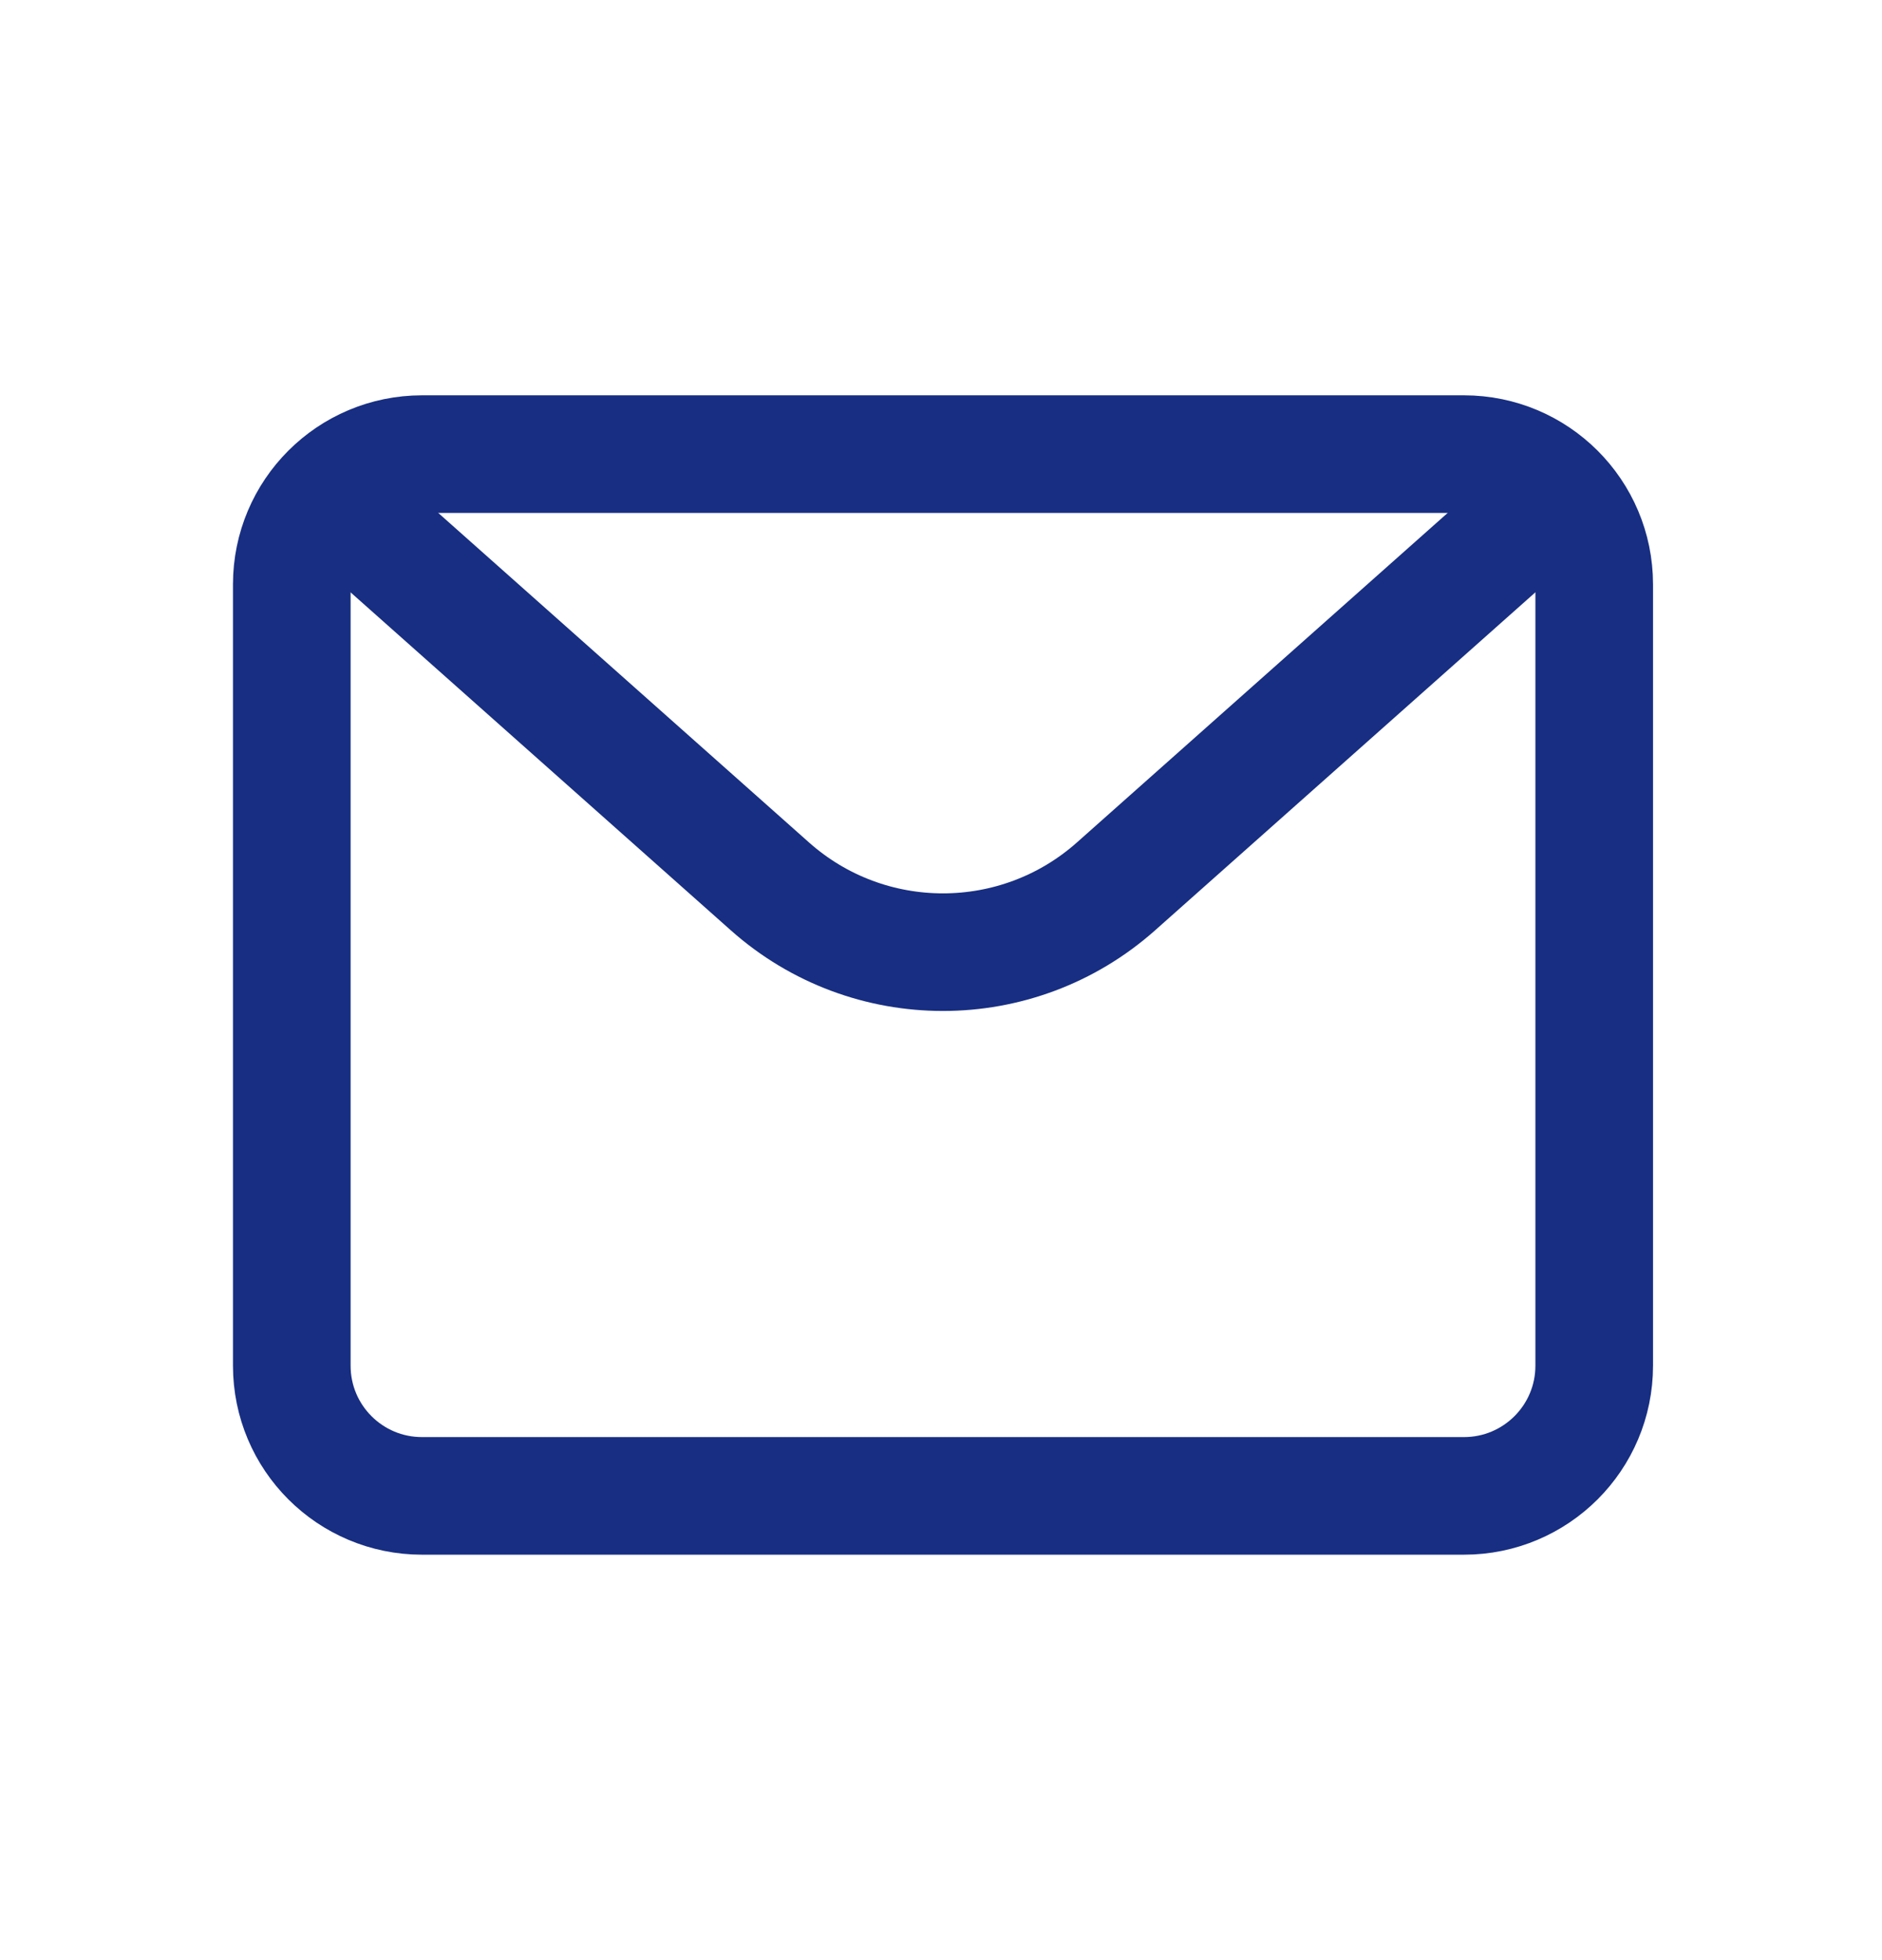
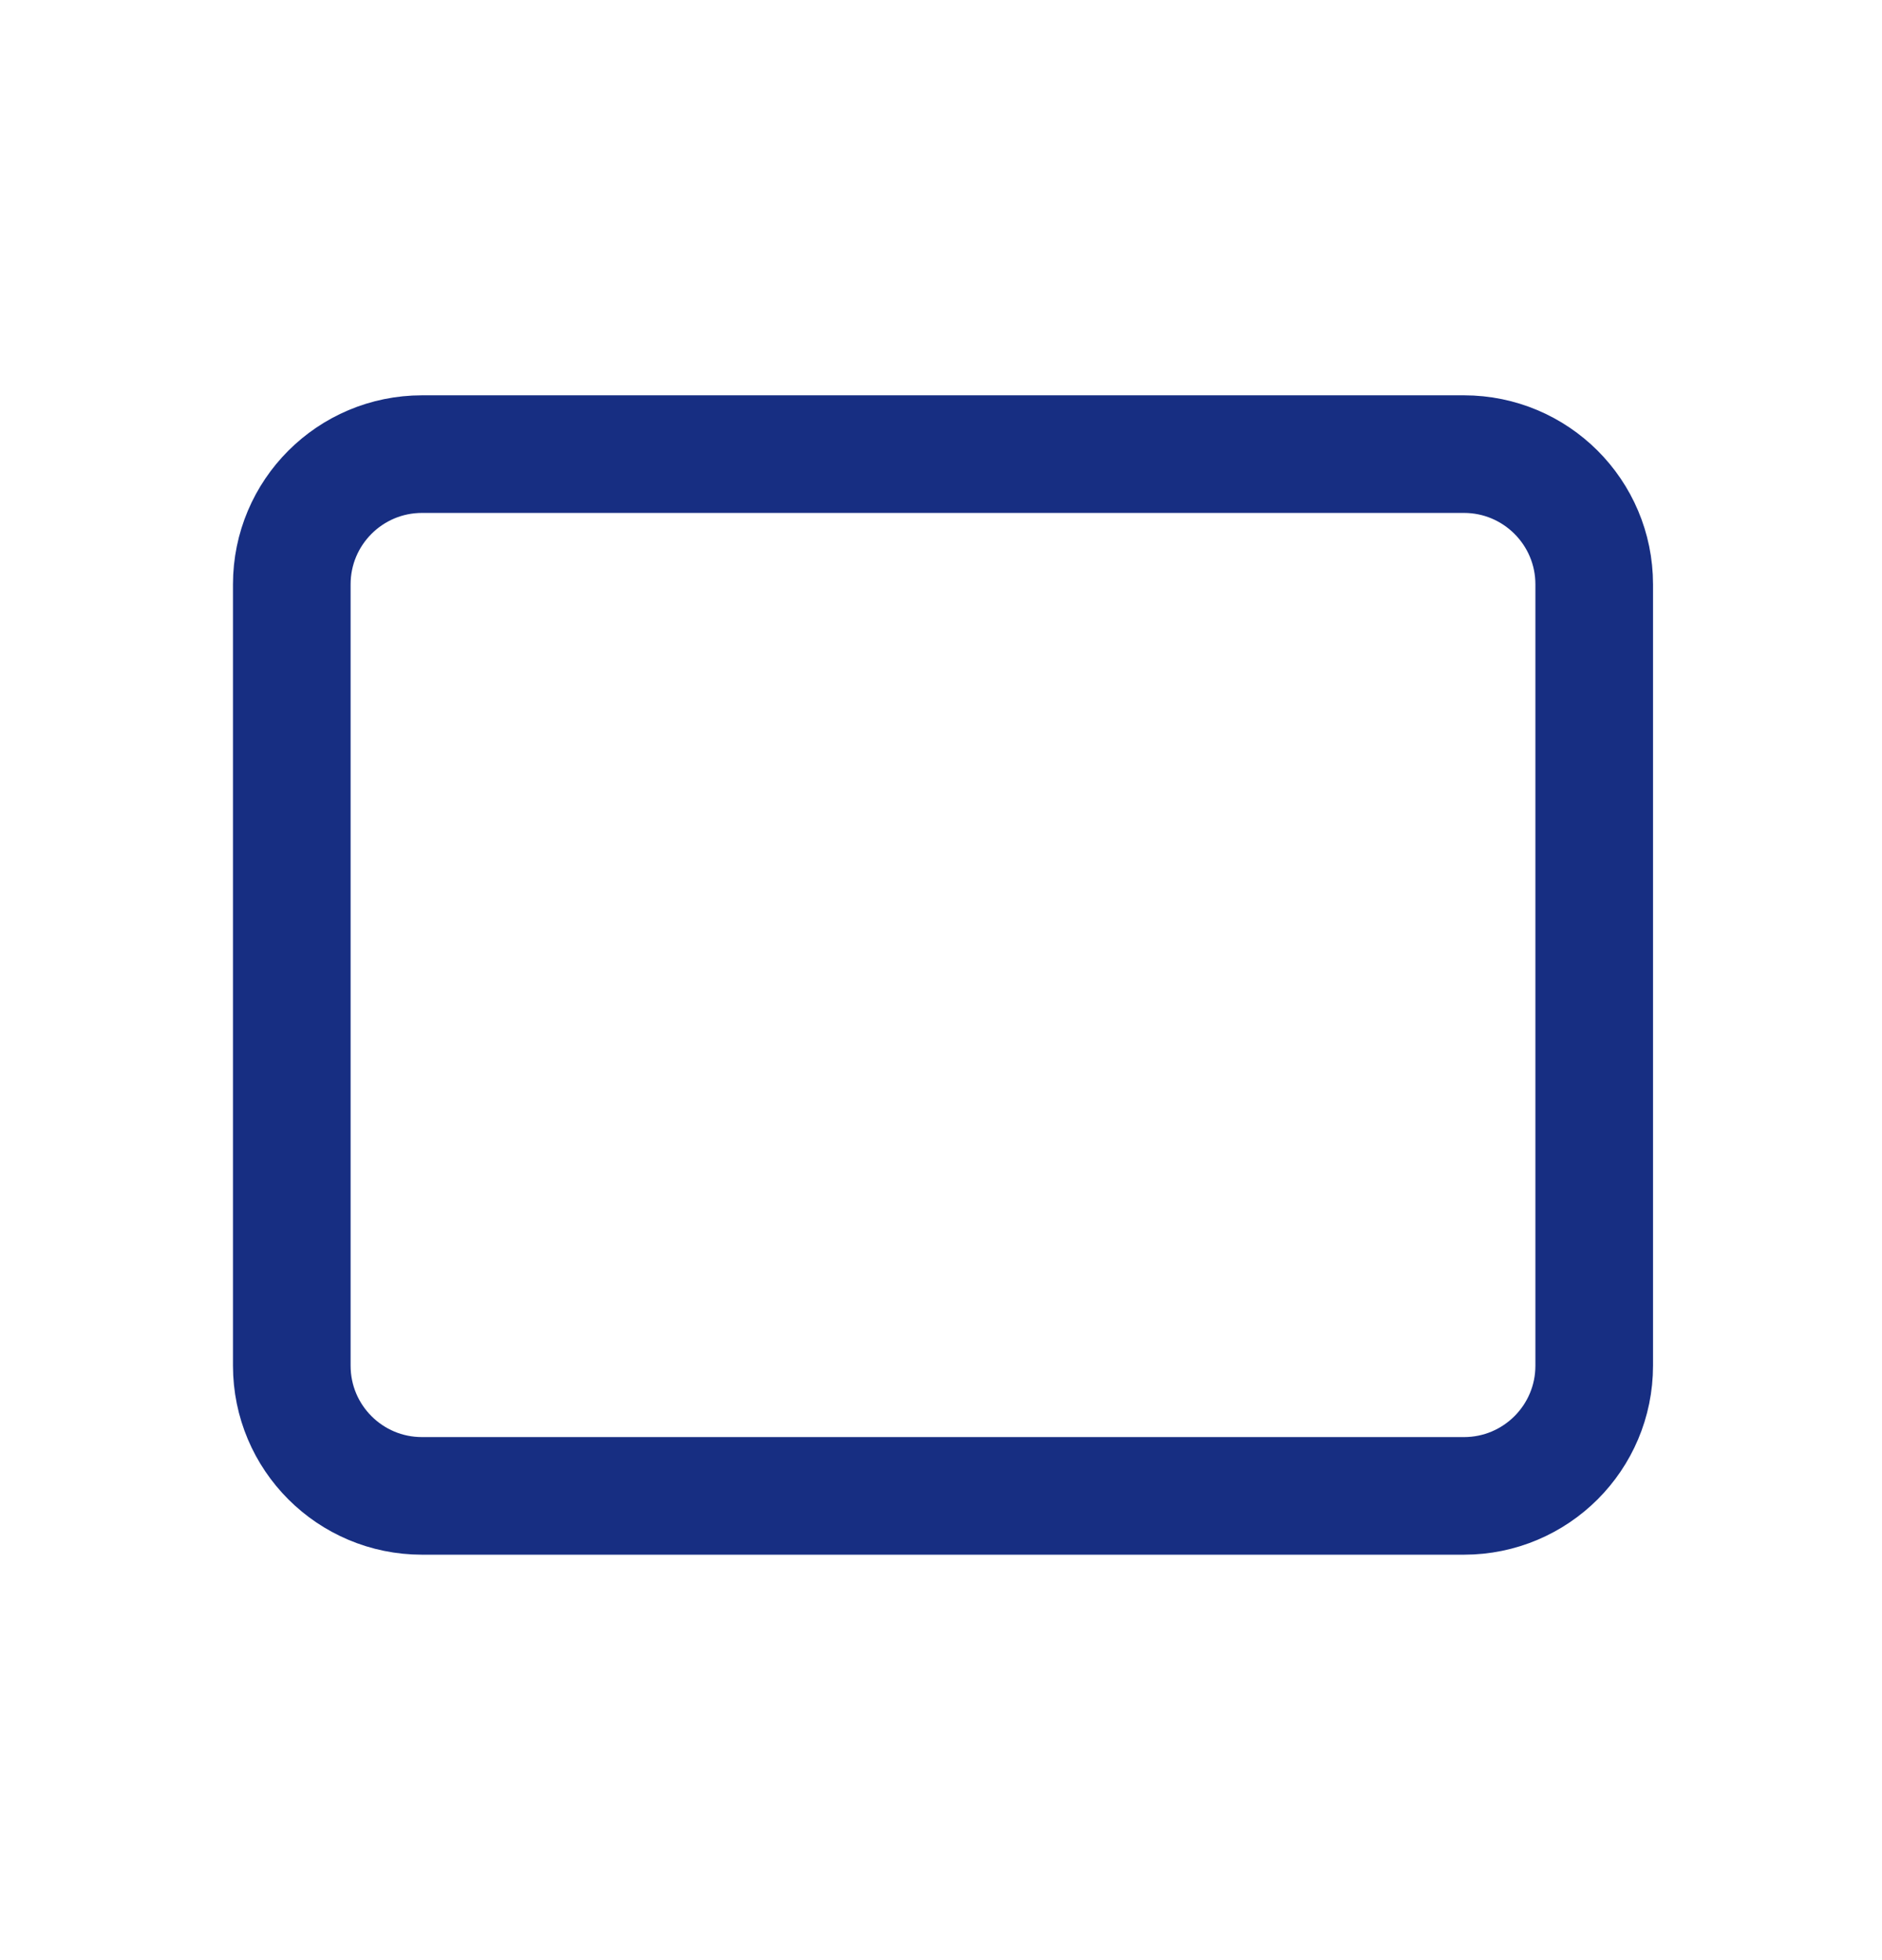
<svg xmlns="http://www.w3.org/2000/svg" width="24" height="25" viewBox="0 0 24 25" fill="none">
  <path d="M3.721 7.453C3.721 6.536 4.464 5.792 5.382 5.792H18.669C19.586 5.792 20.33 6.536 20.33 7.453V17.418C20.33 18.336 19.586 19.079 18.669 19.079H5.382C4.464 19.079 3.721 18.336 3.721 17.418V7.453Z" stroke="#172E82" stroke-width="1.5" stroke-linecap="round" stroke-linejoin="round" />
-   <path d="M4.551 6.623L9.818 11.305C11.076 12.424 12.973 12.424 14.232 11.305L19.499 6.623" stroke="#172E82" stroke-width="1.5" stroke-linejoin="round" />
</svg>